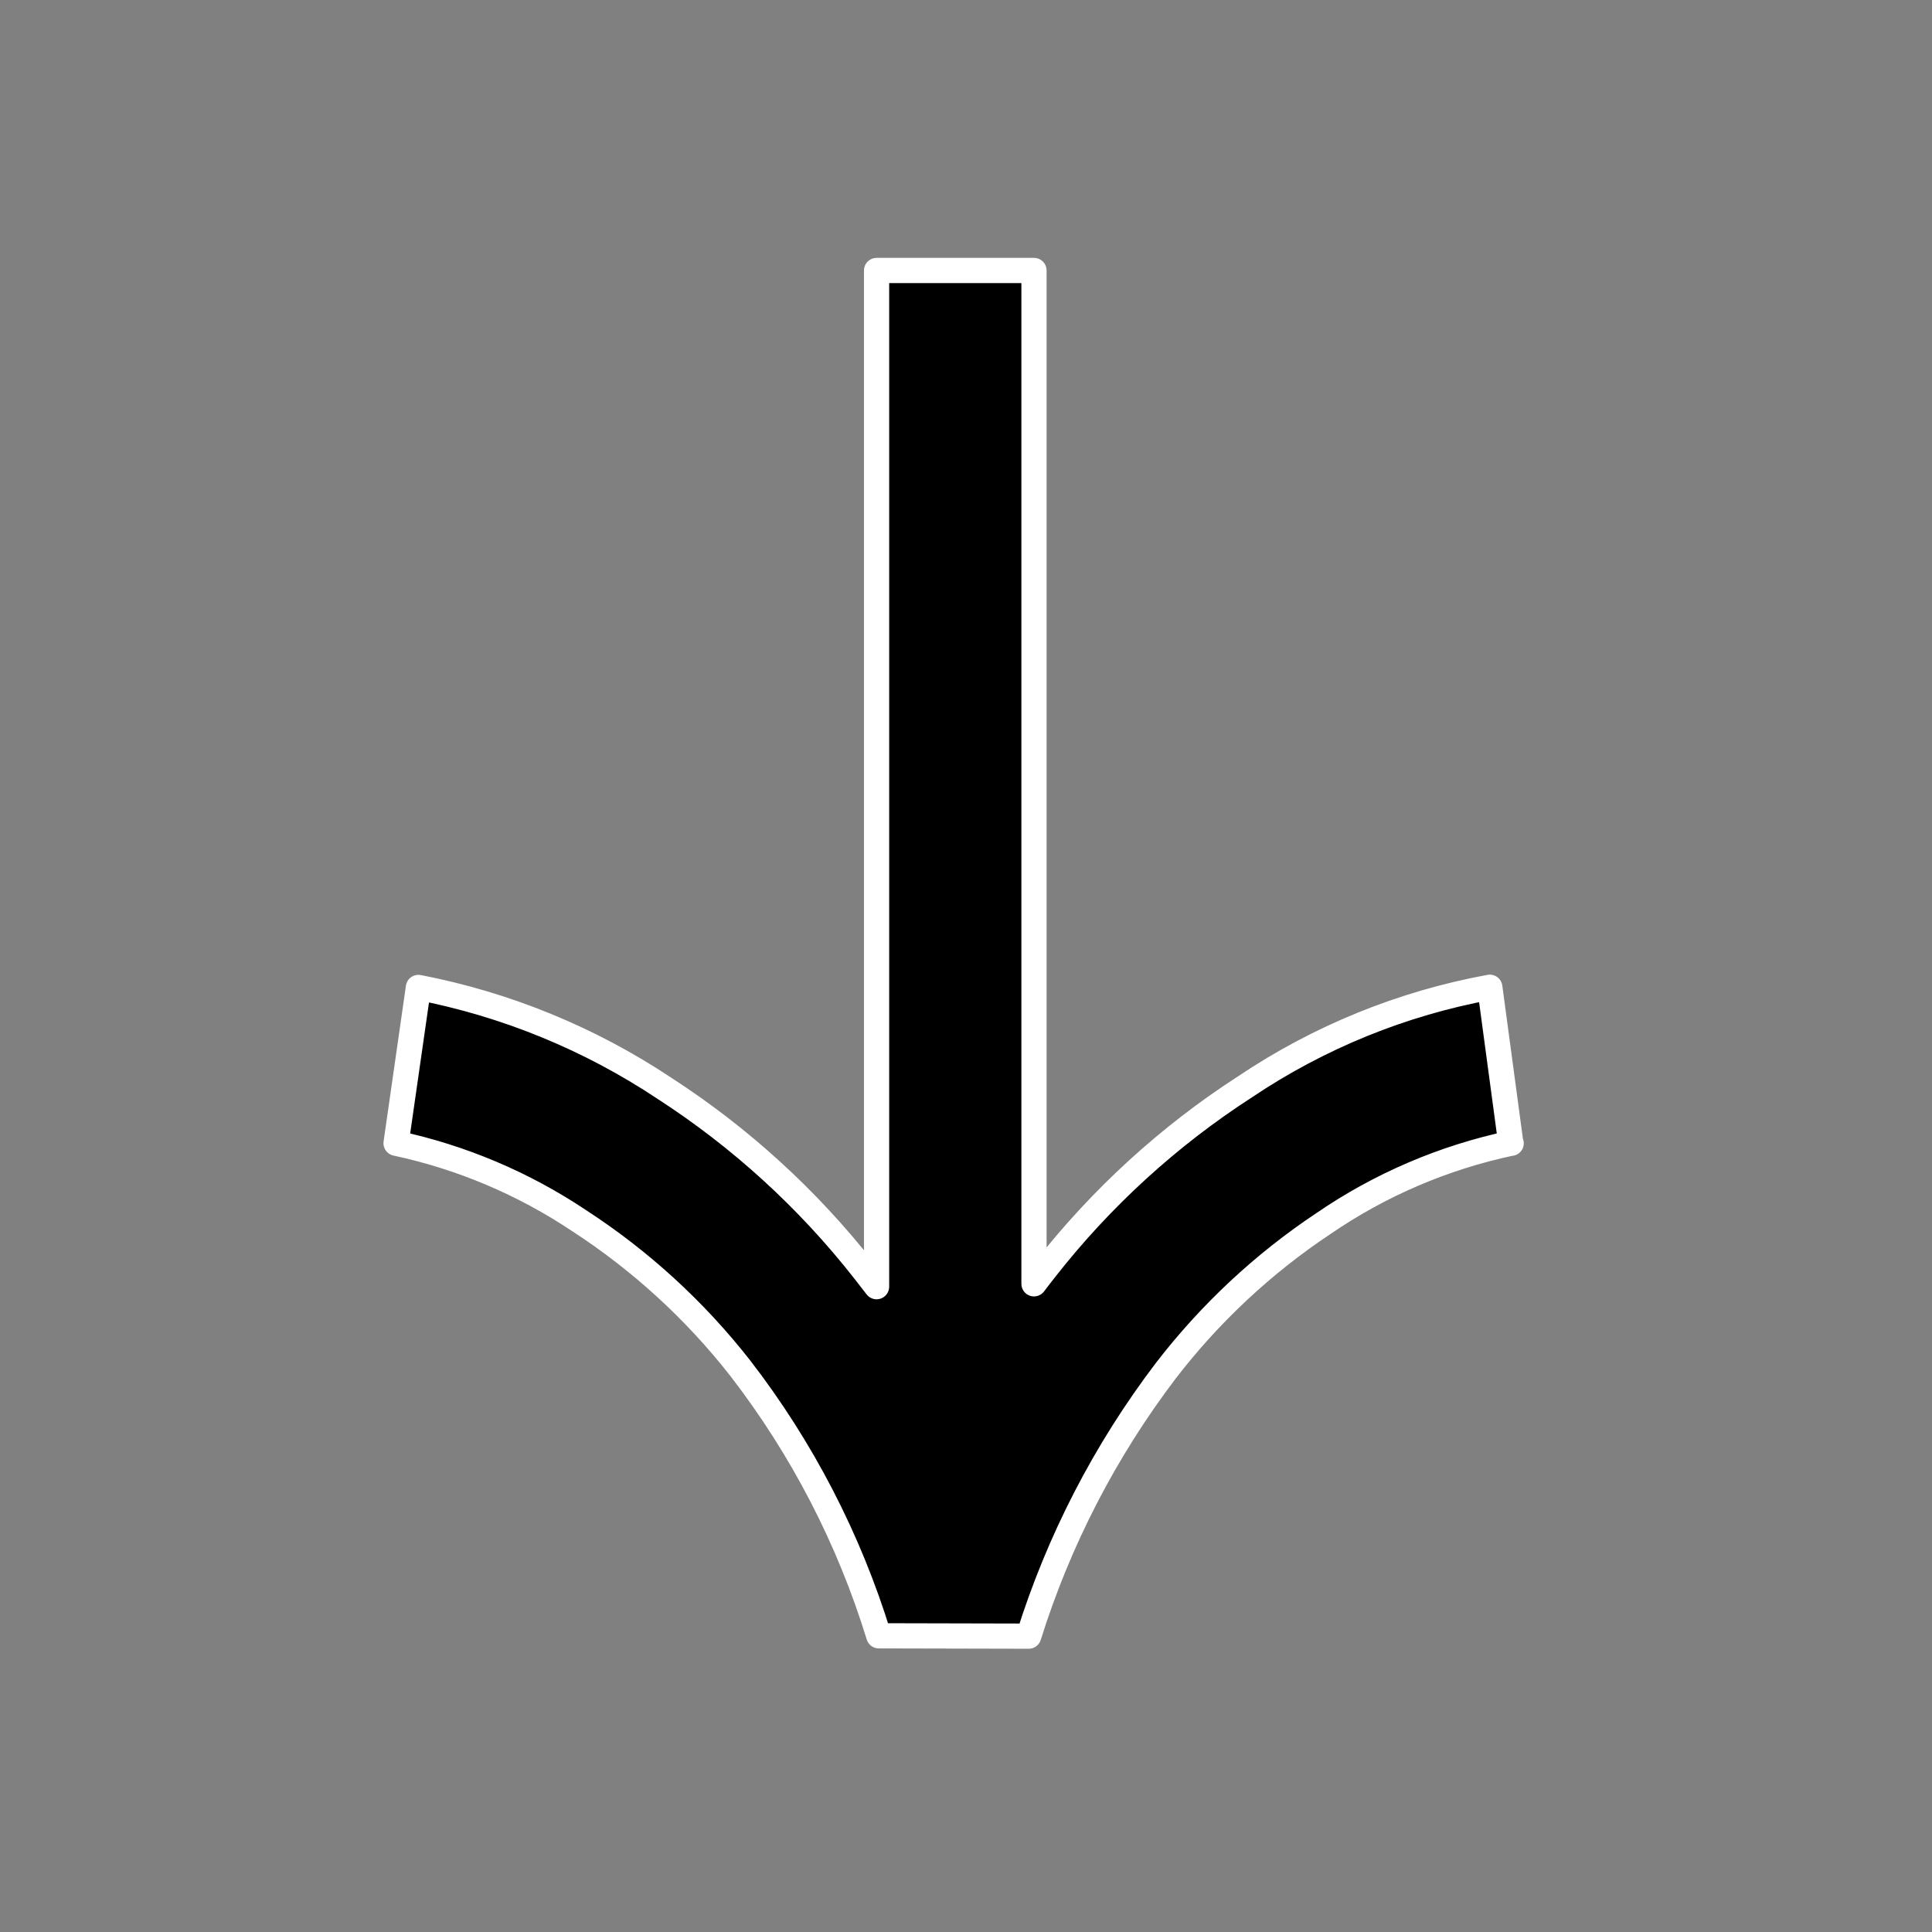
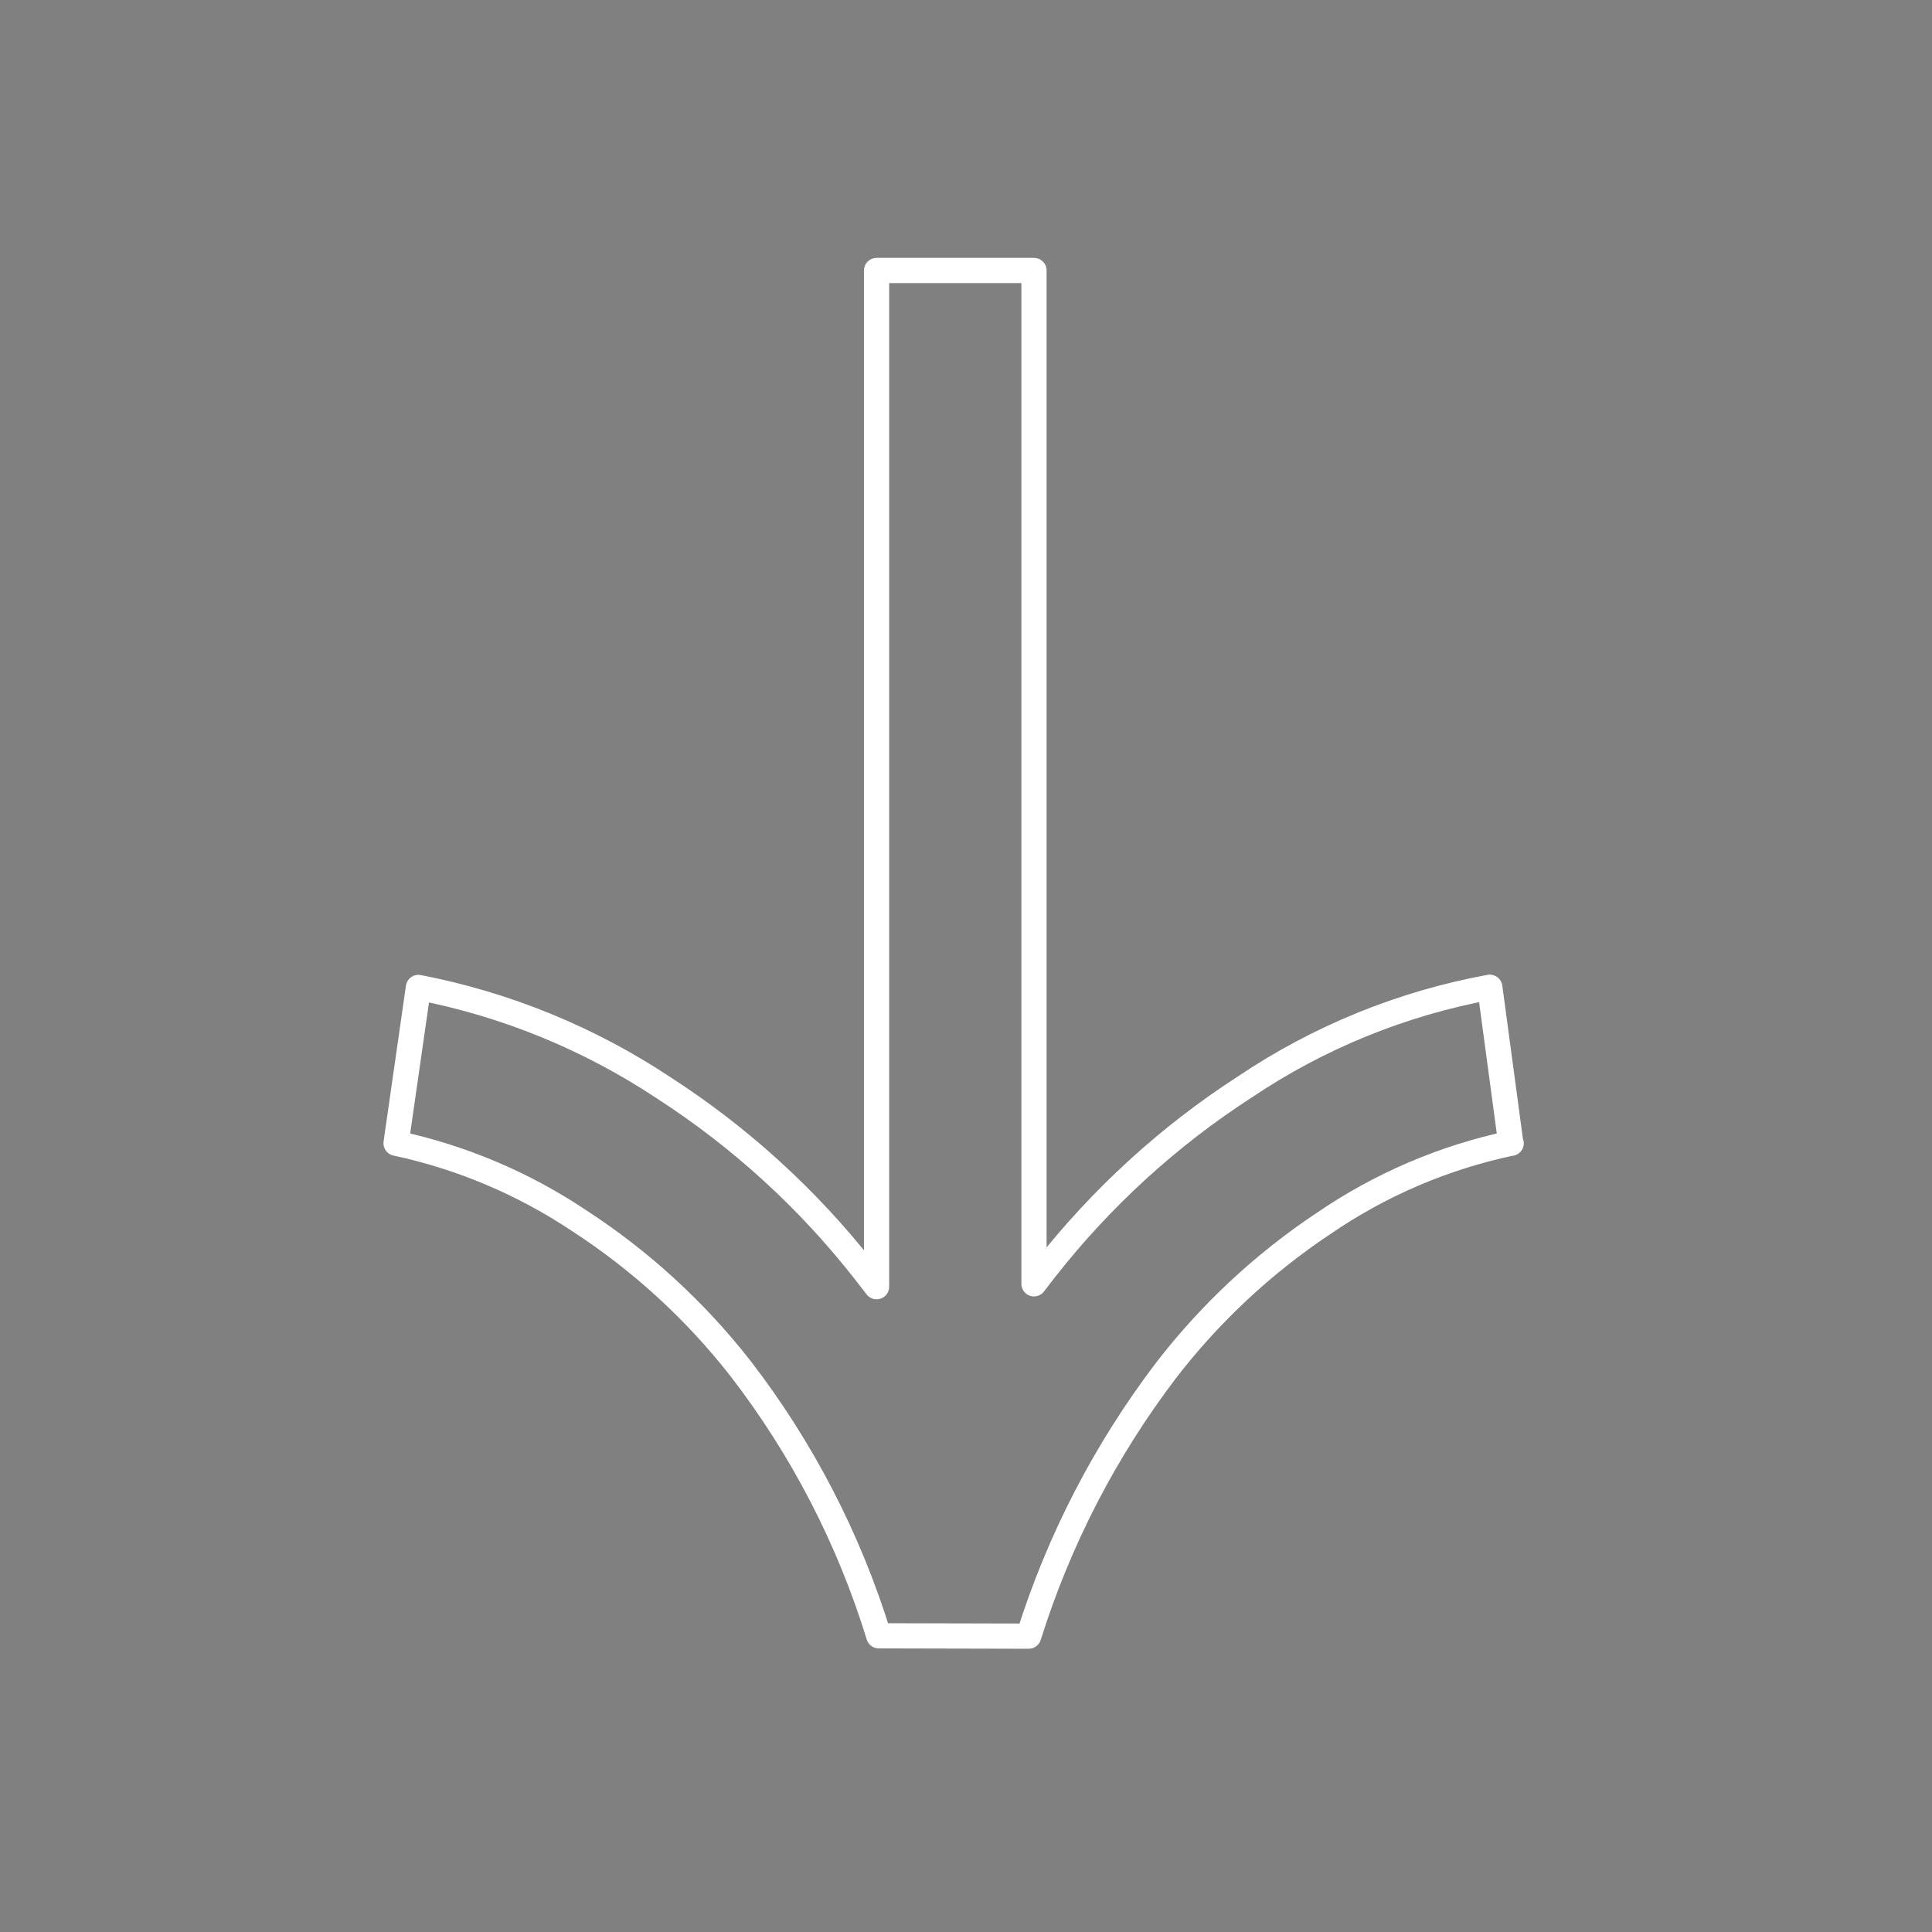
<svg xmlns="http://www.w3.org/2000/svg" width="230" height="230" viewBox="0 0 230 230" fill="none">
  <rect x="0" y="0" width="230" height="230" fill="#808080" stroke="none" />
-   <path d="M104.617 194.739C101.078 183.215 95.493 172.423 88.127 162.88C82.748 156.004 76.263 150.067 68.94 145.314C62.326 140.891 54.931 137.763 47.15 136.098L49.811 117.551C60.263 119.572 70.212 123.65 79.076 129.546C88.151 135.412 96.186 142.746 102.857 151.248C103.356 151.885 103.854 152.527 104.354 153.177L104.354 32.2L123.094 32.2L123.094 152.836C123.548 152.233 124.009 151.642 124.474 151.05C131.133 142.557 139.16 135.232 148.226 129.377C157.019 123.469 166.937 119.436 177.358 117.529L179.858 136.101C171.871 137.792 164.293 141.038 157.56 145.655C150.382 150.432 144.037 156.358 138.779 163.191C131.556 172.699 126.035 183.386 122.465 194.78L104.617 194.739Z" fill="black" />
  <path d="M179.844 136.105L179.902 136.105M104.617 194.739C101.078 183.215 95.493 172.423 88.127 162.88C82.748 156.004 76.263 150.067 68.94 145.314C62.326 140.891 54.931 137.763 47.15 136.098L49.811 117.551C60.263 119.572 70.212 123.65 79.076 129.546C88.151 135.412 96.186 142.746 102.857 151.248C103.356 151.885 103.854 152.527 104.354 153.177L104.354 32.2L123.094 32.2L123.094 152.836C123.548 152.233 124.009 151.642 124.474 151.05C131.133 142.557 139.16 135.232 148.226 129.377C157.019 123.469 166.937 119.436 177.358 117.529L179.858 136.101C171.871 137.792 164.293 141.038 157.56 145.655C150.382 150.432 144.037 156.358 138.779 163.191C131.556 172.699 126.035 183.386 122.465 194.78L104.617 194.739Z" stroke="white" stroke-width="3" stroke-linecap="round" stroke-linejoin="round" />
</svg>